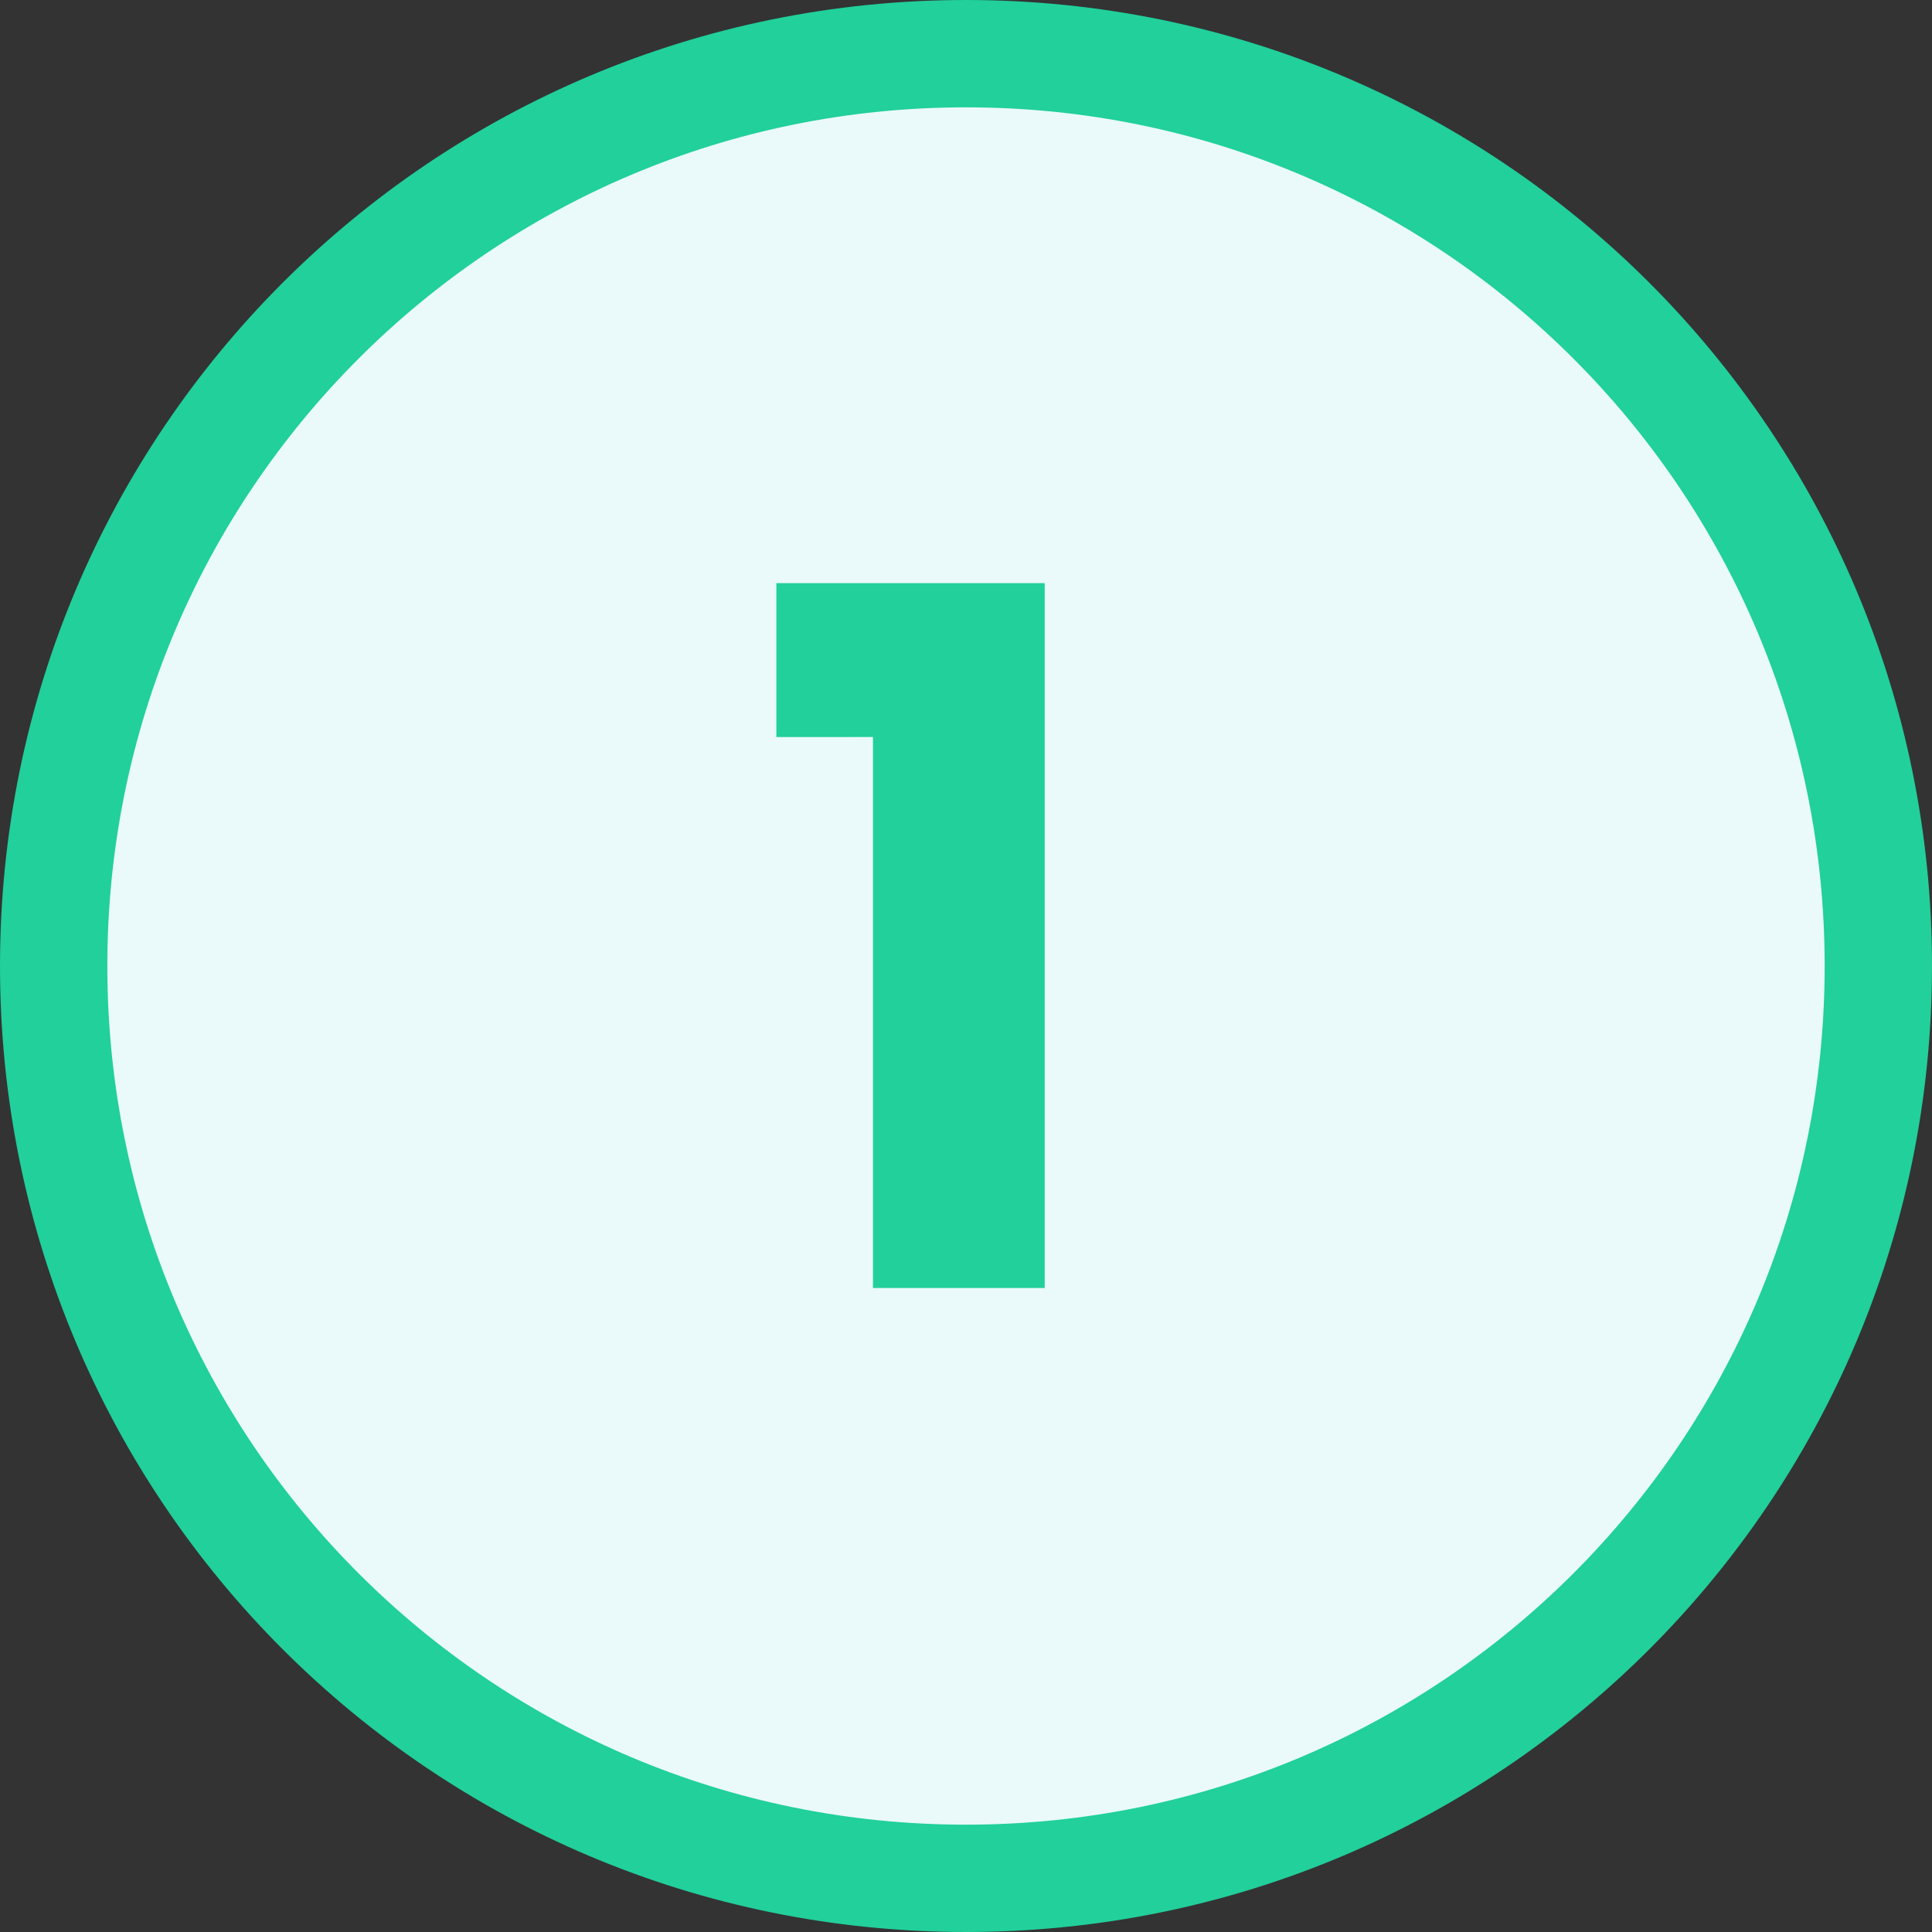
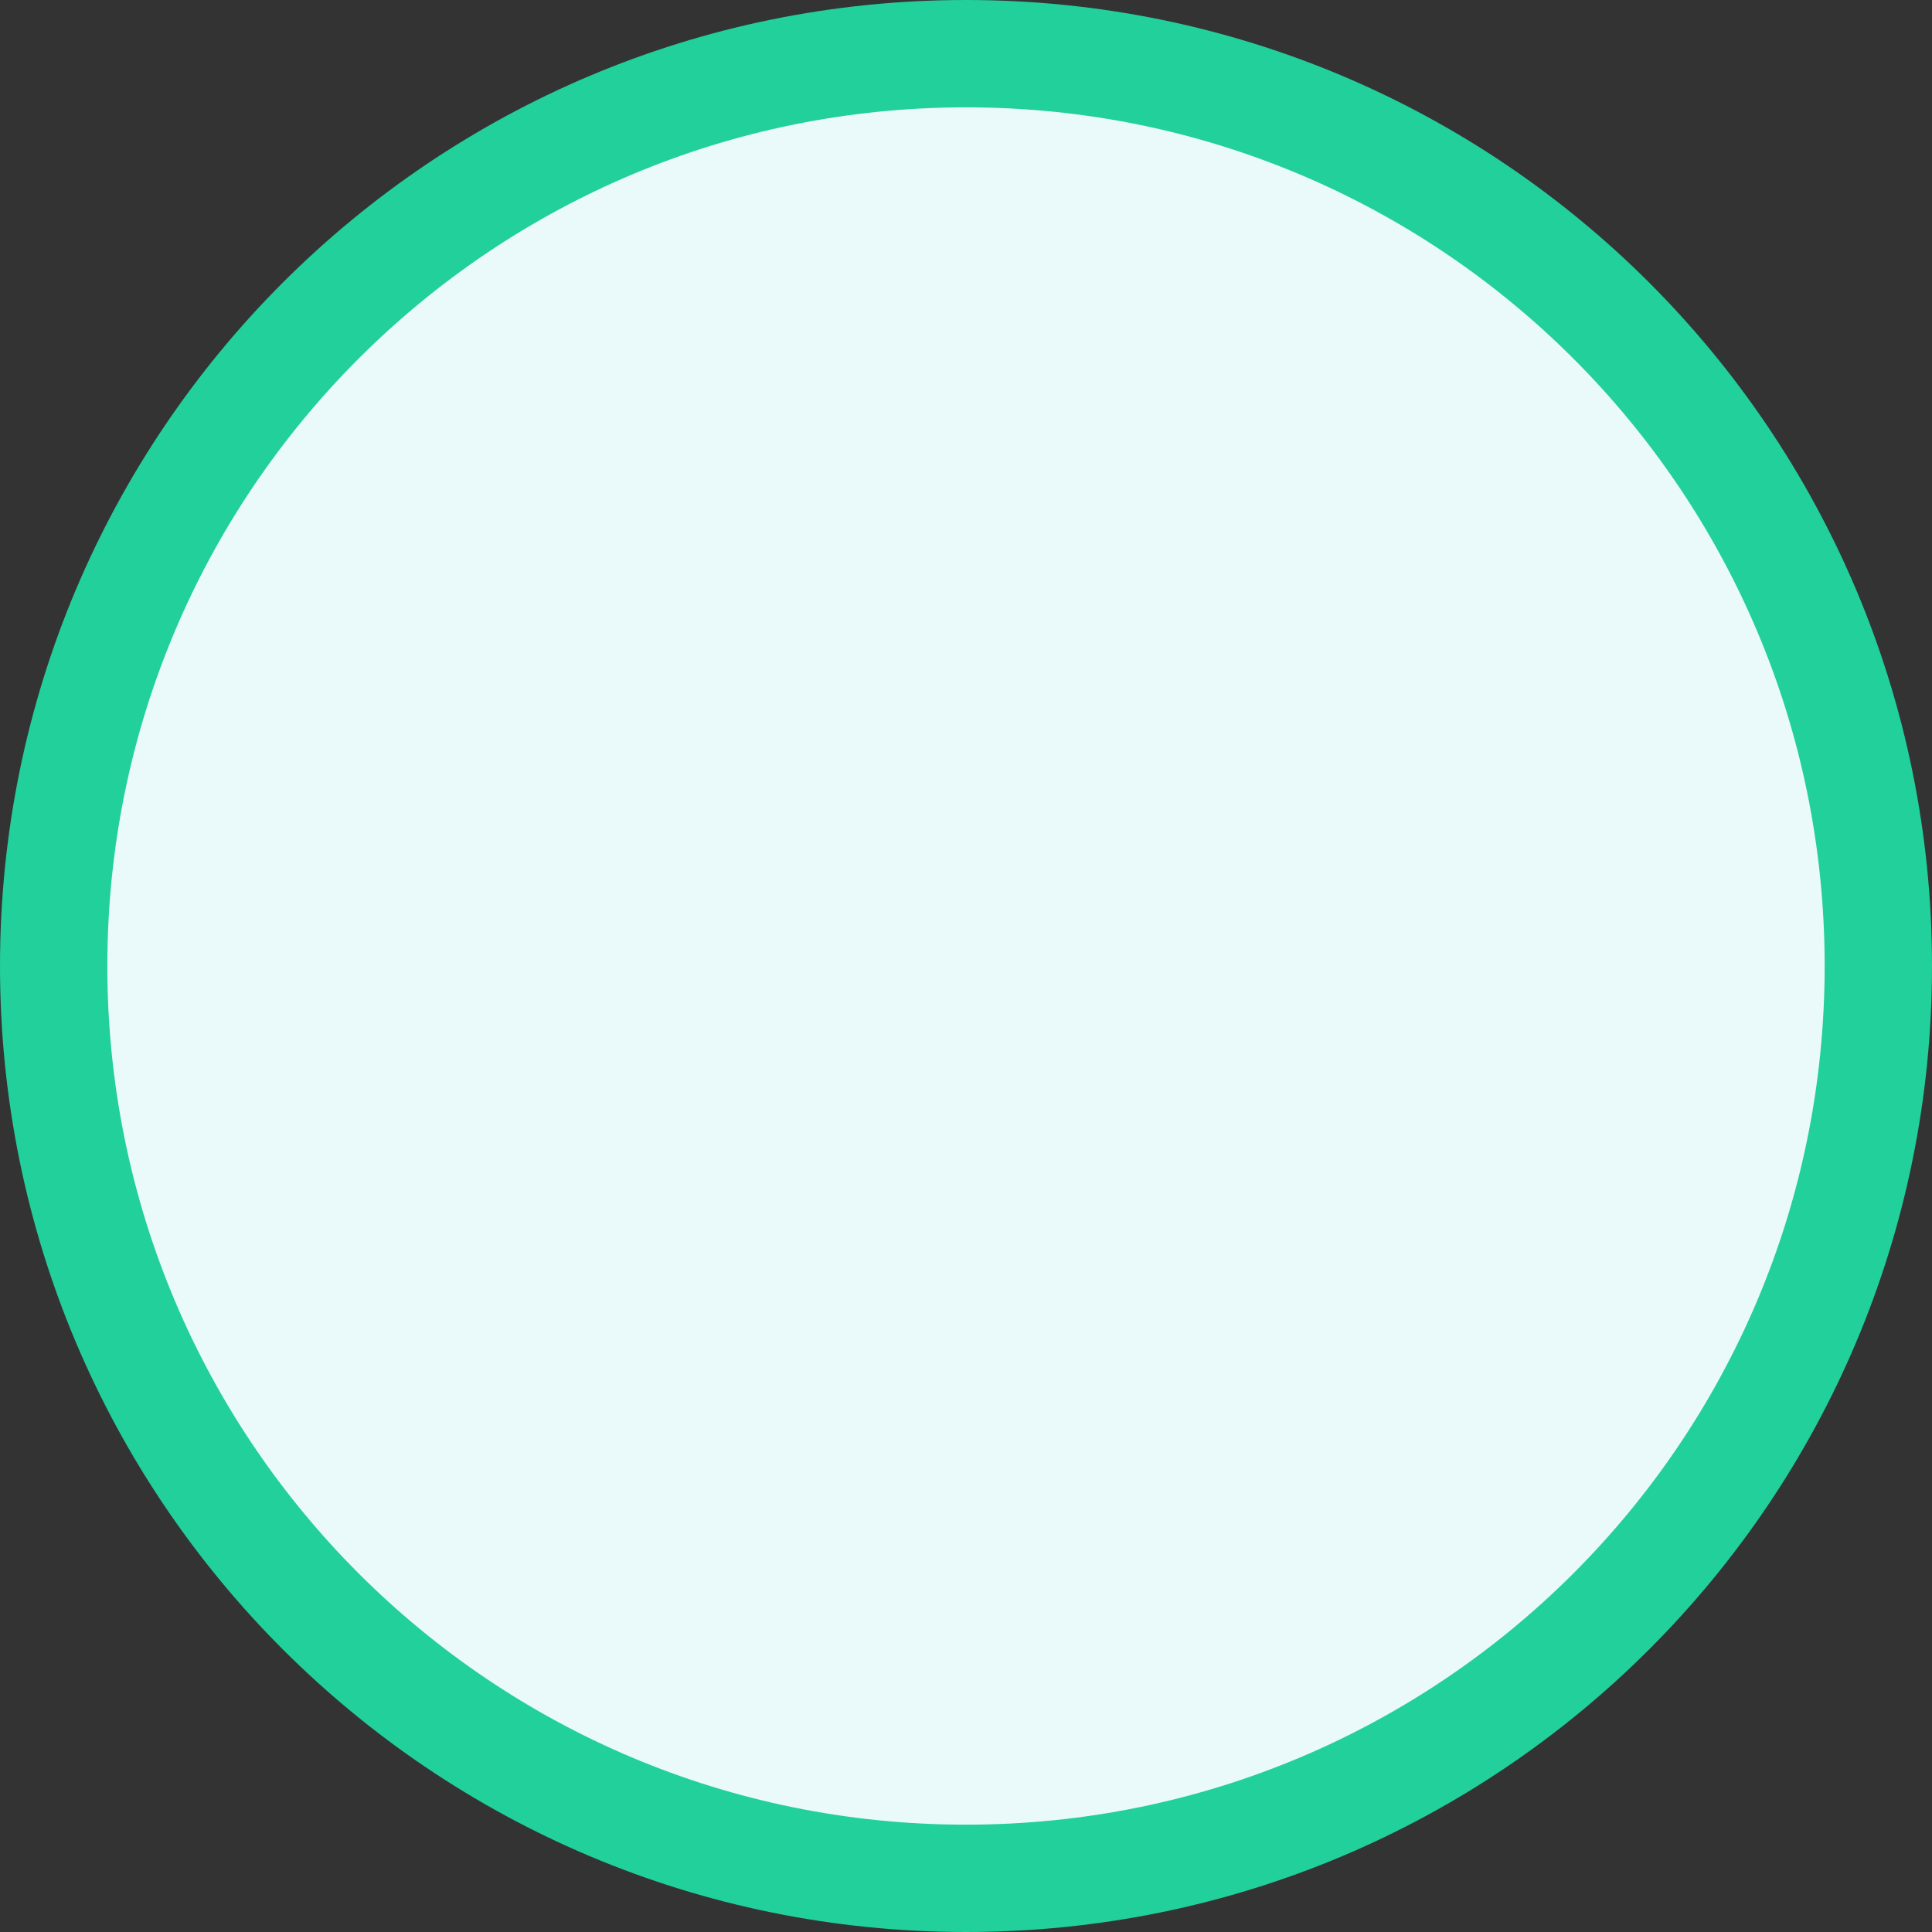
<svg xmlns="http://www.w3.org/2000/svg" viewBox="0 0 54 54" width="54" height="54">
  <rect x="0" y="0" width="54" height="54" fill="#333333" stroke="none" />
  <title>Die-Mitdenkerin-3-svg</title>
  <style>		.s0 { fill: #eaf9f9;stroke: #21d09b;stroke-width: 3 } 		.s1 { fill: #21d09b } 	</style>
  <path id="Layer" class="s0" d="m27 52.5c-14.1 0-25.5-11.4-25.5-25.5c0-14.1 11.4-25.5 25.5-25.5c14.1 0 25.5 11.4 25.5 25.5c0 14.1-11.4 25.5-25.5 25.5z" />
-   <path id="Layer" class="s1" d="m21.7 20.6v-4.3h7.5v19.7h-4.8v-15.4z" />
</svg>